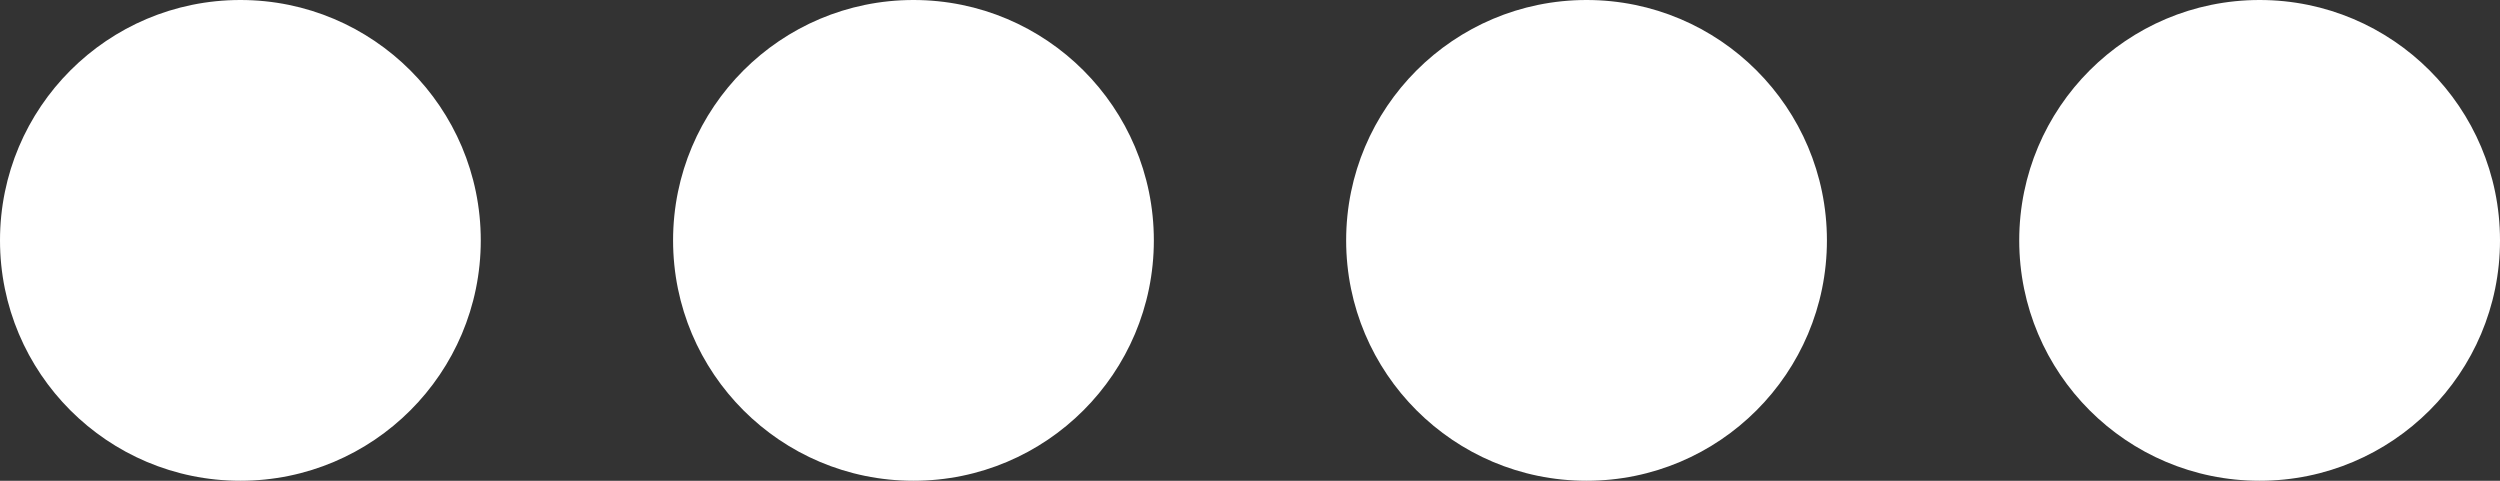
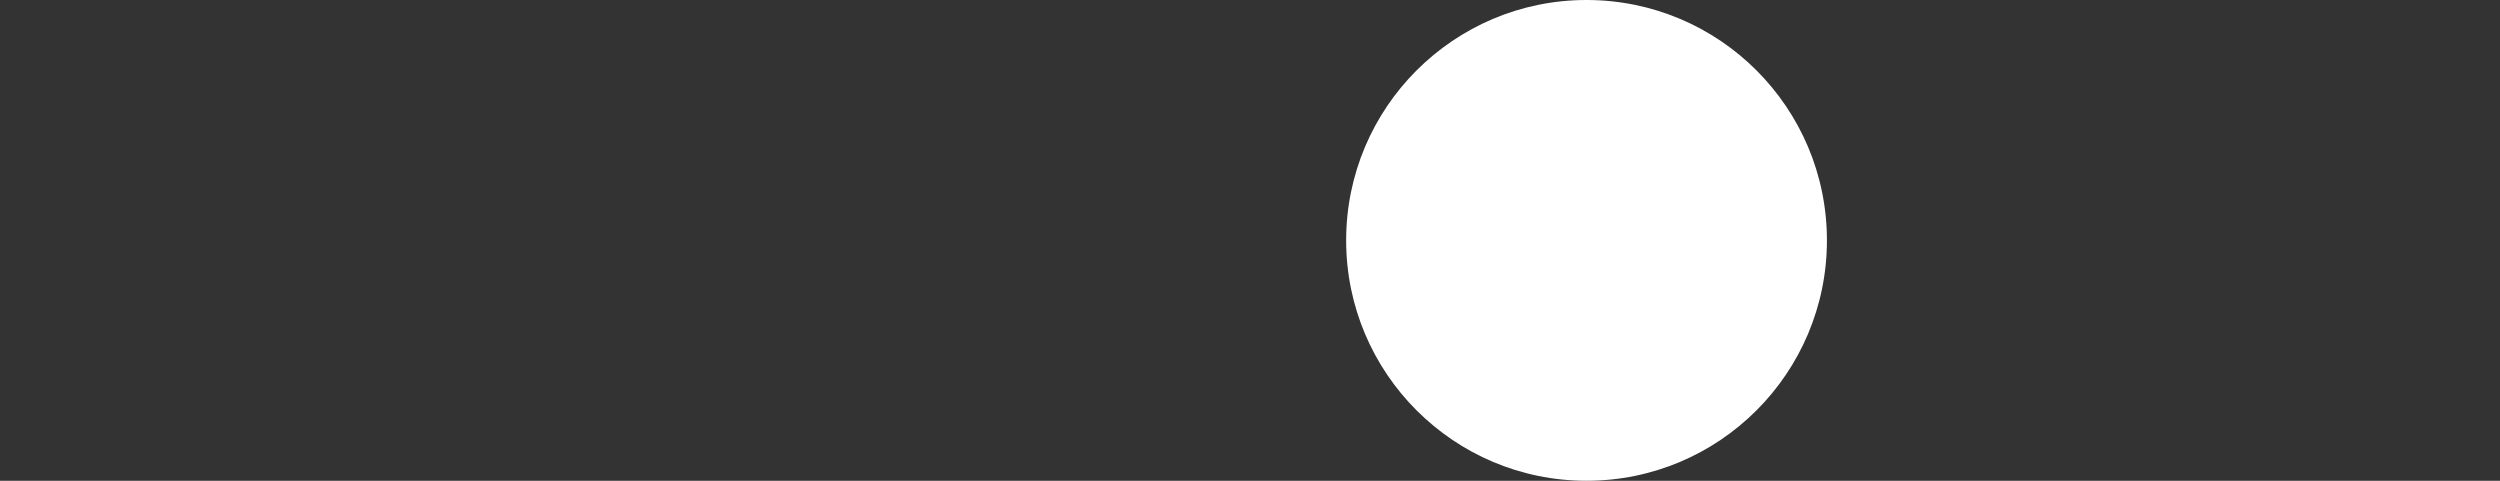
<svg xmlns="http://www.w3.org/2000/svg" width="26" height="5" viewBox="0 0 26 5" fill="none">
  <rect x="0" y="0" width="26" height="5" fill="#333333" stroke="none" />
-   <circle cx="2.5" cy="2.5" r="2.5" fill="white" />
-   <circle cx="9.5" cy="2.5" r="2.5" fill="white" />
  <circle cx="16.5" cy="2.5" r="2.5" fill="white" />
-   <circle cx="23.5" cy="2.5" r="2.5" fill="white" />
</svg>